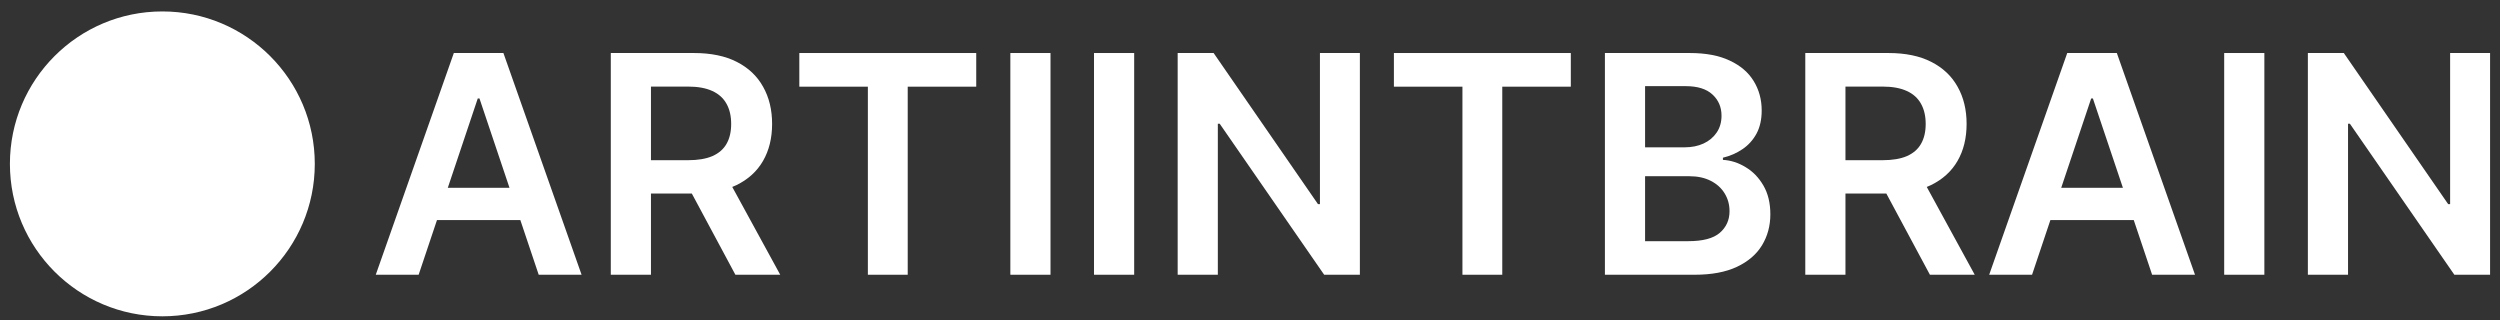
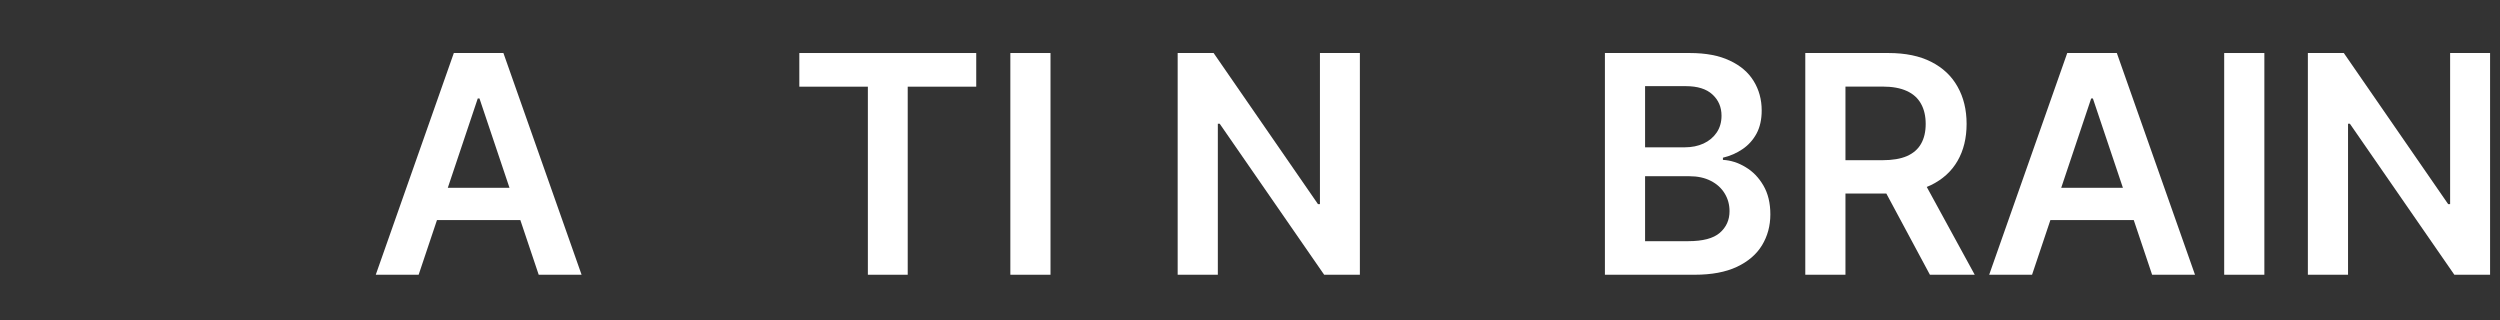
<svg xmlns="http://www.w3.org/2000/svg" width="164" height="21" viewBox="0 0 164 21" fill="none">
  <rect x="0" y="0" width="164" height="21" fill="#333333" stroke="none" />
-   <path d="M10.65 20.75C16.173 20.75 20.65 16.273 20.65 10.75C20.65 5.227 16.173 0.75 10.65 0.75C5.128 0.75 0.65 5.227 0.65 10.75C0.65 16.273 5.128 20.75 10.65 20.75Z" fill="white" />
  <path d="M27.463 18.023H24.65L29.771 3.478H33.024L38.152 18.023H35.339L31.454 6.46H31.341L27.463 18.023ZM27.555 12.32H35.226V14.436H27.555V12.32Z" fill="white" />
-   <path d="M40.068 18.023V3.478H45.522C46.64 3.478 47.577 3.672 48.335 4.06C49.097 4.448 49.672 4.993 50.06 5.693C50.453 6.389 50.65 7.202 50.65 8.13C50.65 9.062 50.451 9.872 50.053 10.559C49.66 11.24 49.08 11.768 48.313 12.142C47.546 12.512 46.604 12.696 45.487 12.696H41.602V10.509H45.132C45.785 10.509 46.32 10.419 46.737 10.239C47.153 10.054 47.461 9.787 47.66 9.436C47.864 9.081 47.965 8.646 47.965 8.13C47.965 7.613 47.864 7.173 47.66 6.809C47.456 6.439 47.146 6.16 46.73 5.97C46.313 5.776 45.776 5.679 45.117 5.679H42.703V18.023H40.068ZM47.582 11.432L51.183 18.023H48.242L44.705 11.432H47.582Z" fill="white" />
  <path d="M52.436 5.686V3.478H64.041V5.686H59.546V18.023H56.932V5.686H52.436Z" fill="white" />
  <path d="M68.913 3.478V18.023H66.279V3.478H68.913Z" fill="white" />
-   <path d="M74.402 3.478V18.023H71.767V3.478H74.402Z" fill="white" />
  <path d="M89.208 3.478V18.023H86.865L80.011 8.115H79.89V18.023H77.255V3.478H79.613L86.46 13.392H86.588V3.478H89.208Z" fill="white" />
-   <path d="M91.44 5.686V3.478H103.045V5.686H98.549V18.023H95.936V5.686H91.44Z" fill="white" />
  <path d="M105.282 18.023V3.478H110.851C111.902 3.478 112.775 3.643 113.471 3.975C114.172 4.301 114.695 4.749 115.041 5.317C115.391 5.885 115.567 6.529 115.567 7.249C115.567 7.841 115.453 8.347 115.226 8.769C114.998 9.185 114.693 9.524 114.309 9.784C113.926 10.045 113.497 10.232 113.024 10.345V10.488C113.54 10.516 114.035 10.675 114.508 10.963C114.987 11.247 115.377 11.65 115.68 12.171C115.983 12.692 116.135 13.321 116.135 14.06C116.135 14.813 115.952 15.49 115.588 16.091C115.223 16.688 114.674 17.159 113.94 17.505C113.206 17.85 112.283 18.023 111.17 18.023H105.282ZM107.917 15.821H110.751C111.708 15.821 112.397 15.639 112.818 15.274C113.244 14.905 113.457 14.432 113.457 13.854C113.457 13.423 113.351 13.035 113.138 12.689C112.925 12.339 112.622 12.064 112.229 11.865C111.836 11.662 111.367 11.56 110.822 11.56H107.917V15.821ZM107.917 9.664H110.524C110.979 9.664 111.388 9.581 111.753 9.415C112.117 9.245 112.404 9.005 112.612 8.698C112.825 8.385 112.932 8.016 112.932 7.59C112.932 7.026 112.733 6.562 112.335 6.198C111.942 5.833 111.357 5.651 110.581 5.651H107.917V9.664Z" fill="white" />
  <path d="M118.427 18.023V3.478H123.882C124.999 3.478 125.936 3.672 126.694 4.06C127.456 4.448 128.032 4.993 128.42 5.693C128.813 6.389 129.009 7.202 129.009 8.13C129.009 9.062 128.811 9.872 128.413 10.559C128.02 11.24 127.44 11.768 126.673 12.142C125.906 12.512 124.963 12.696 123.846 12.696H119.961V10.509H123.491C124.144 10.509 124.679 10.419 125.096 10.239C125.513 10.054 125.82 9.787 126.019 9.436C126.223 9.081 126.325 8.646 126.325 8.13C126.325 7.613 126.223 7.173 126.019 6.809C125.816 6.439 125.506 6.16 125.089 5.97C124.672 5.776 124.135 5.679 123.477 5.679H121.062V18.023H118.427ZM125.941 11.432L129.542 18.023H126.602L123.065 11.432H125.941Z" fill="white" />
  <path d="M133.303 18.023H130.49L135.611 3.478H138.864L143.992 18.023H141.179L137.294 6.46H137.181L133.303 18.023ZM133.395 12.32H141.066V14.436H133.395V12.32Z" fill="white" />
  <path d="M148.542 3.478V18.023H145.907V3.478H148.542Z" fill="white" />
  <path d="M163.349 3.478V18.023H161.005L154.151 8.115H154.031V18.023H151.396V3.478H153.754L160.6 13.392H160.728V3.478H163.349Z" fill="white" />
</svg>